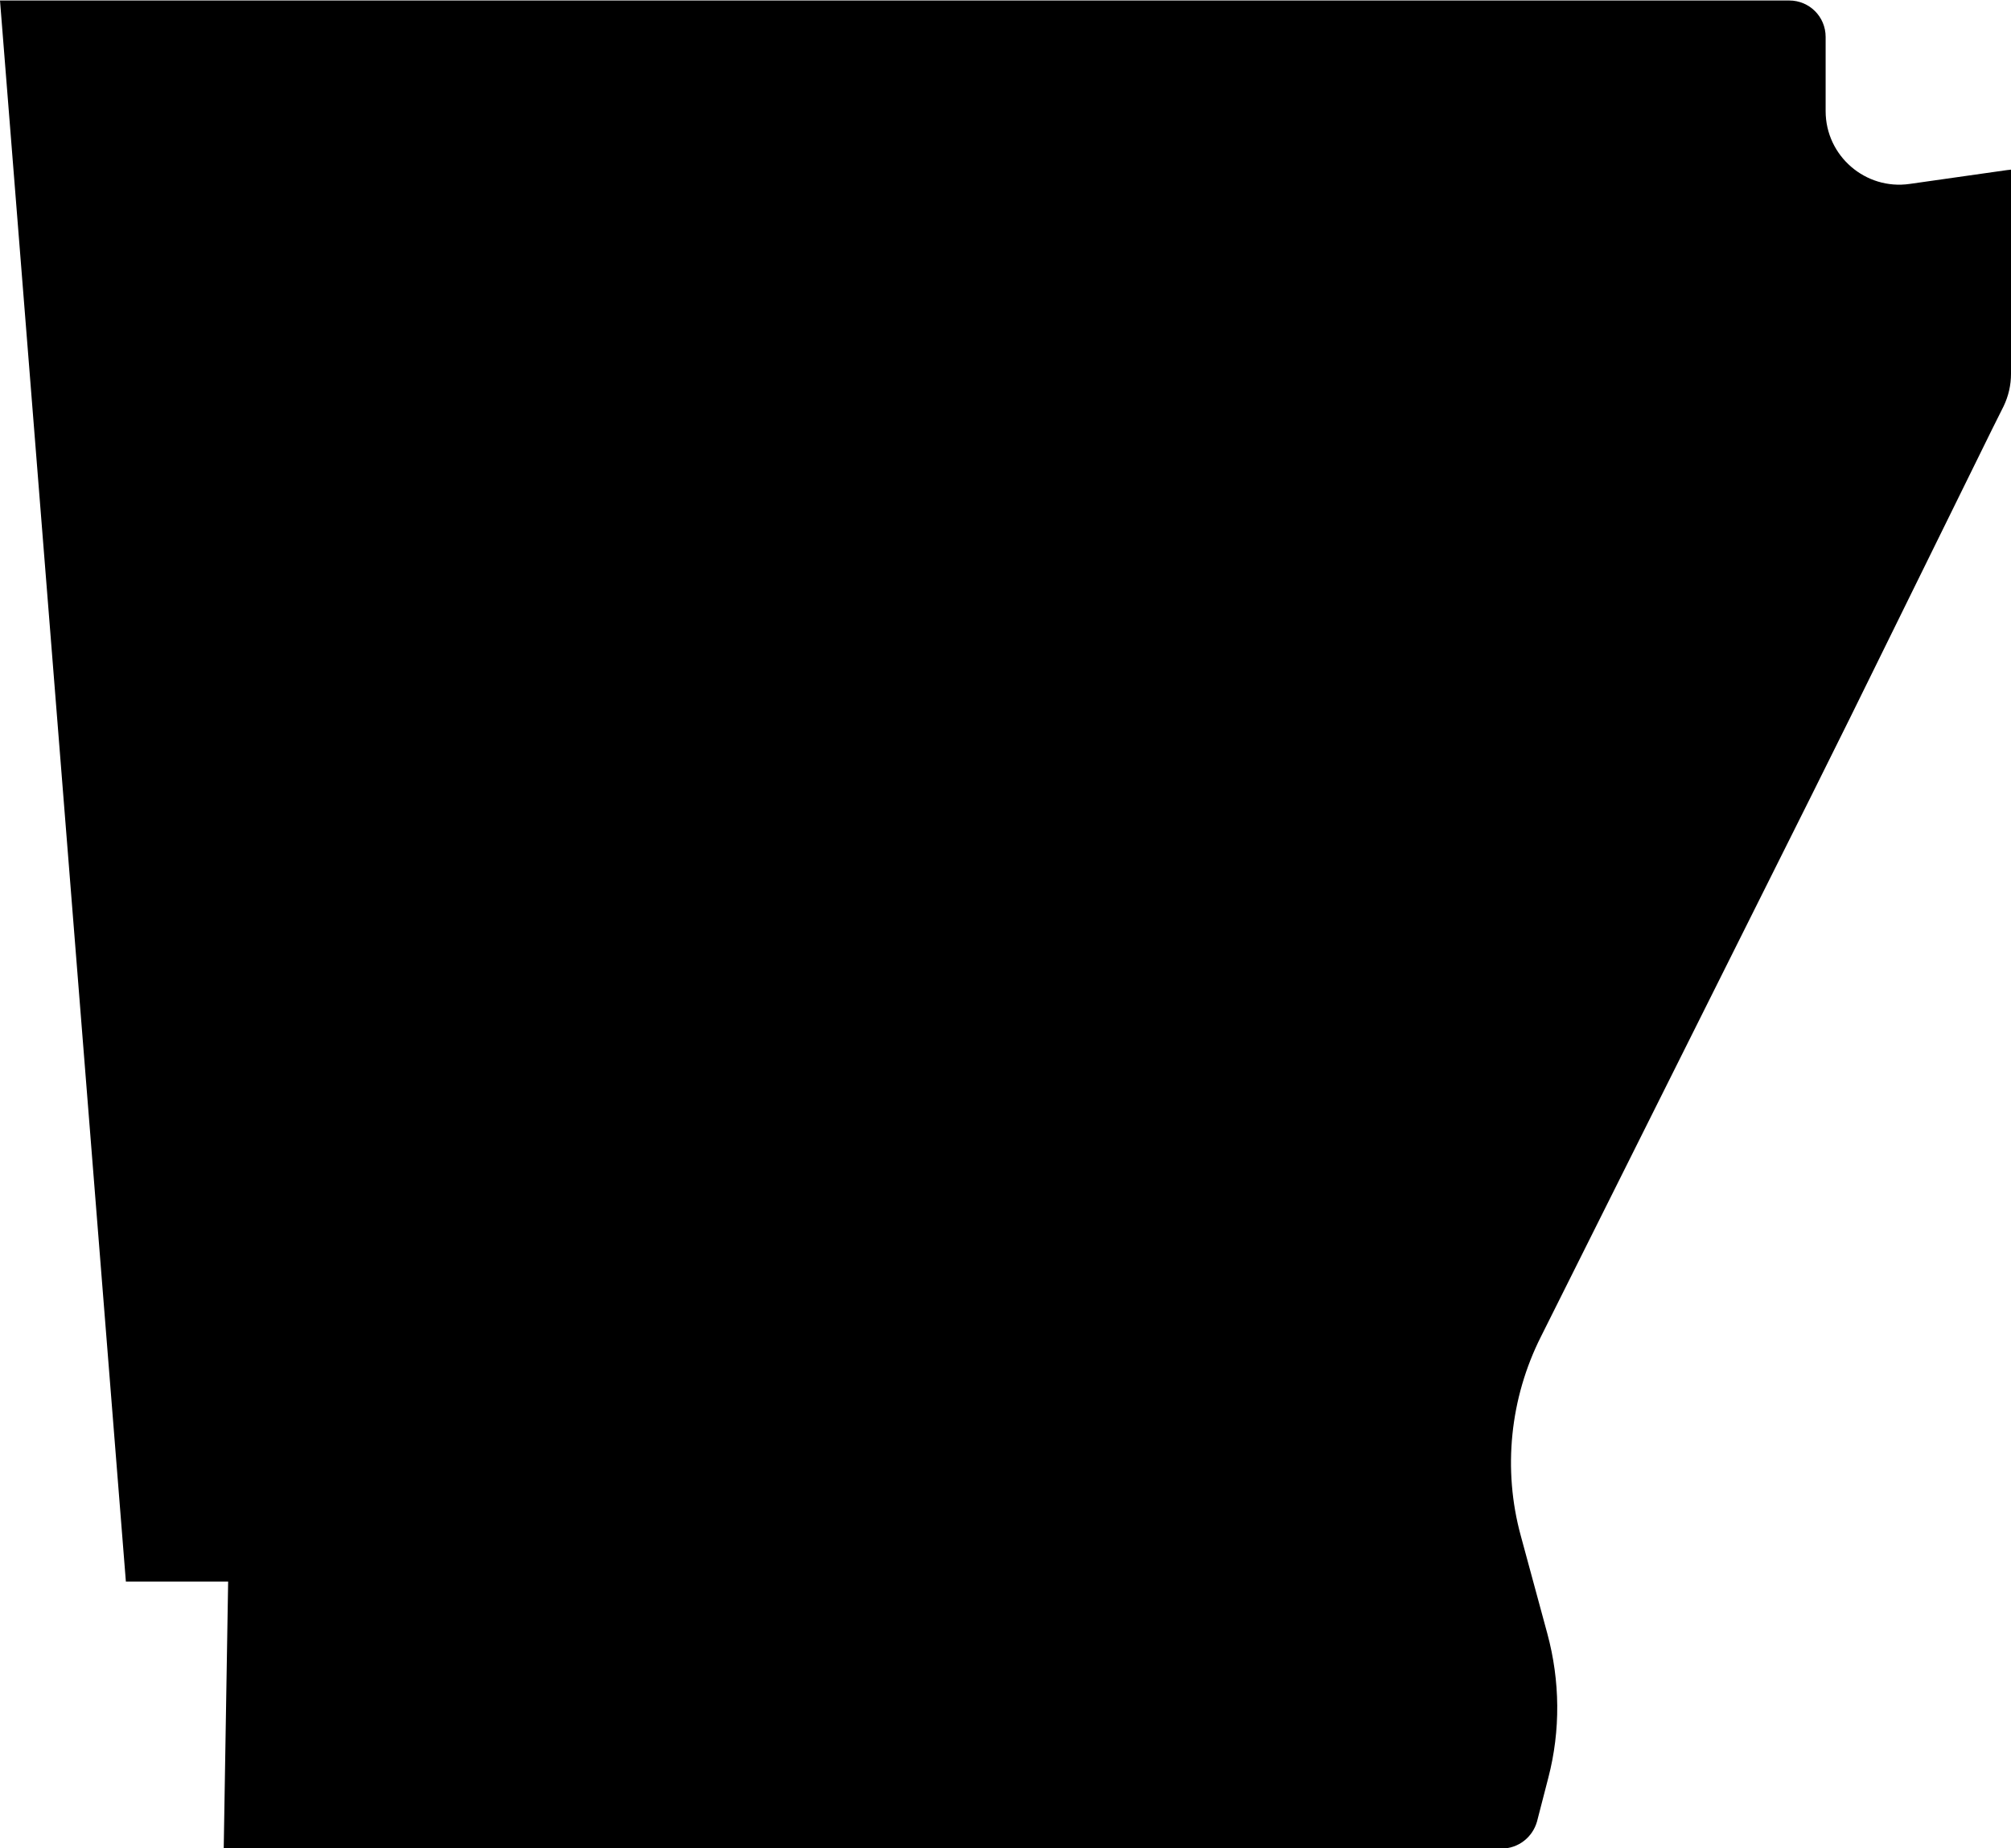
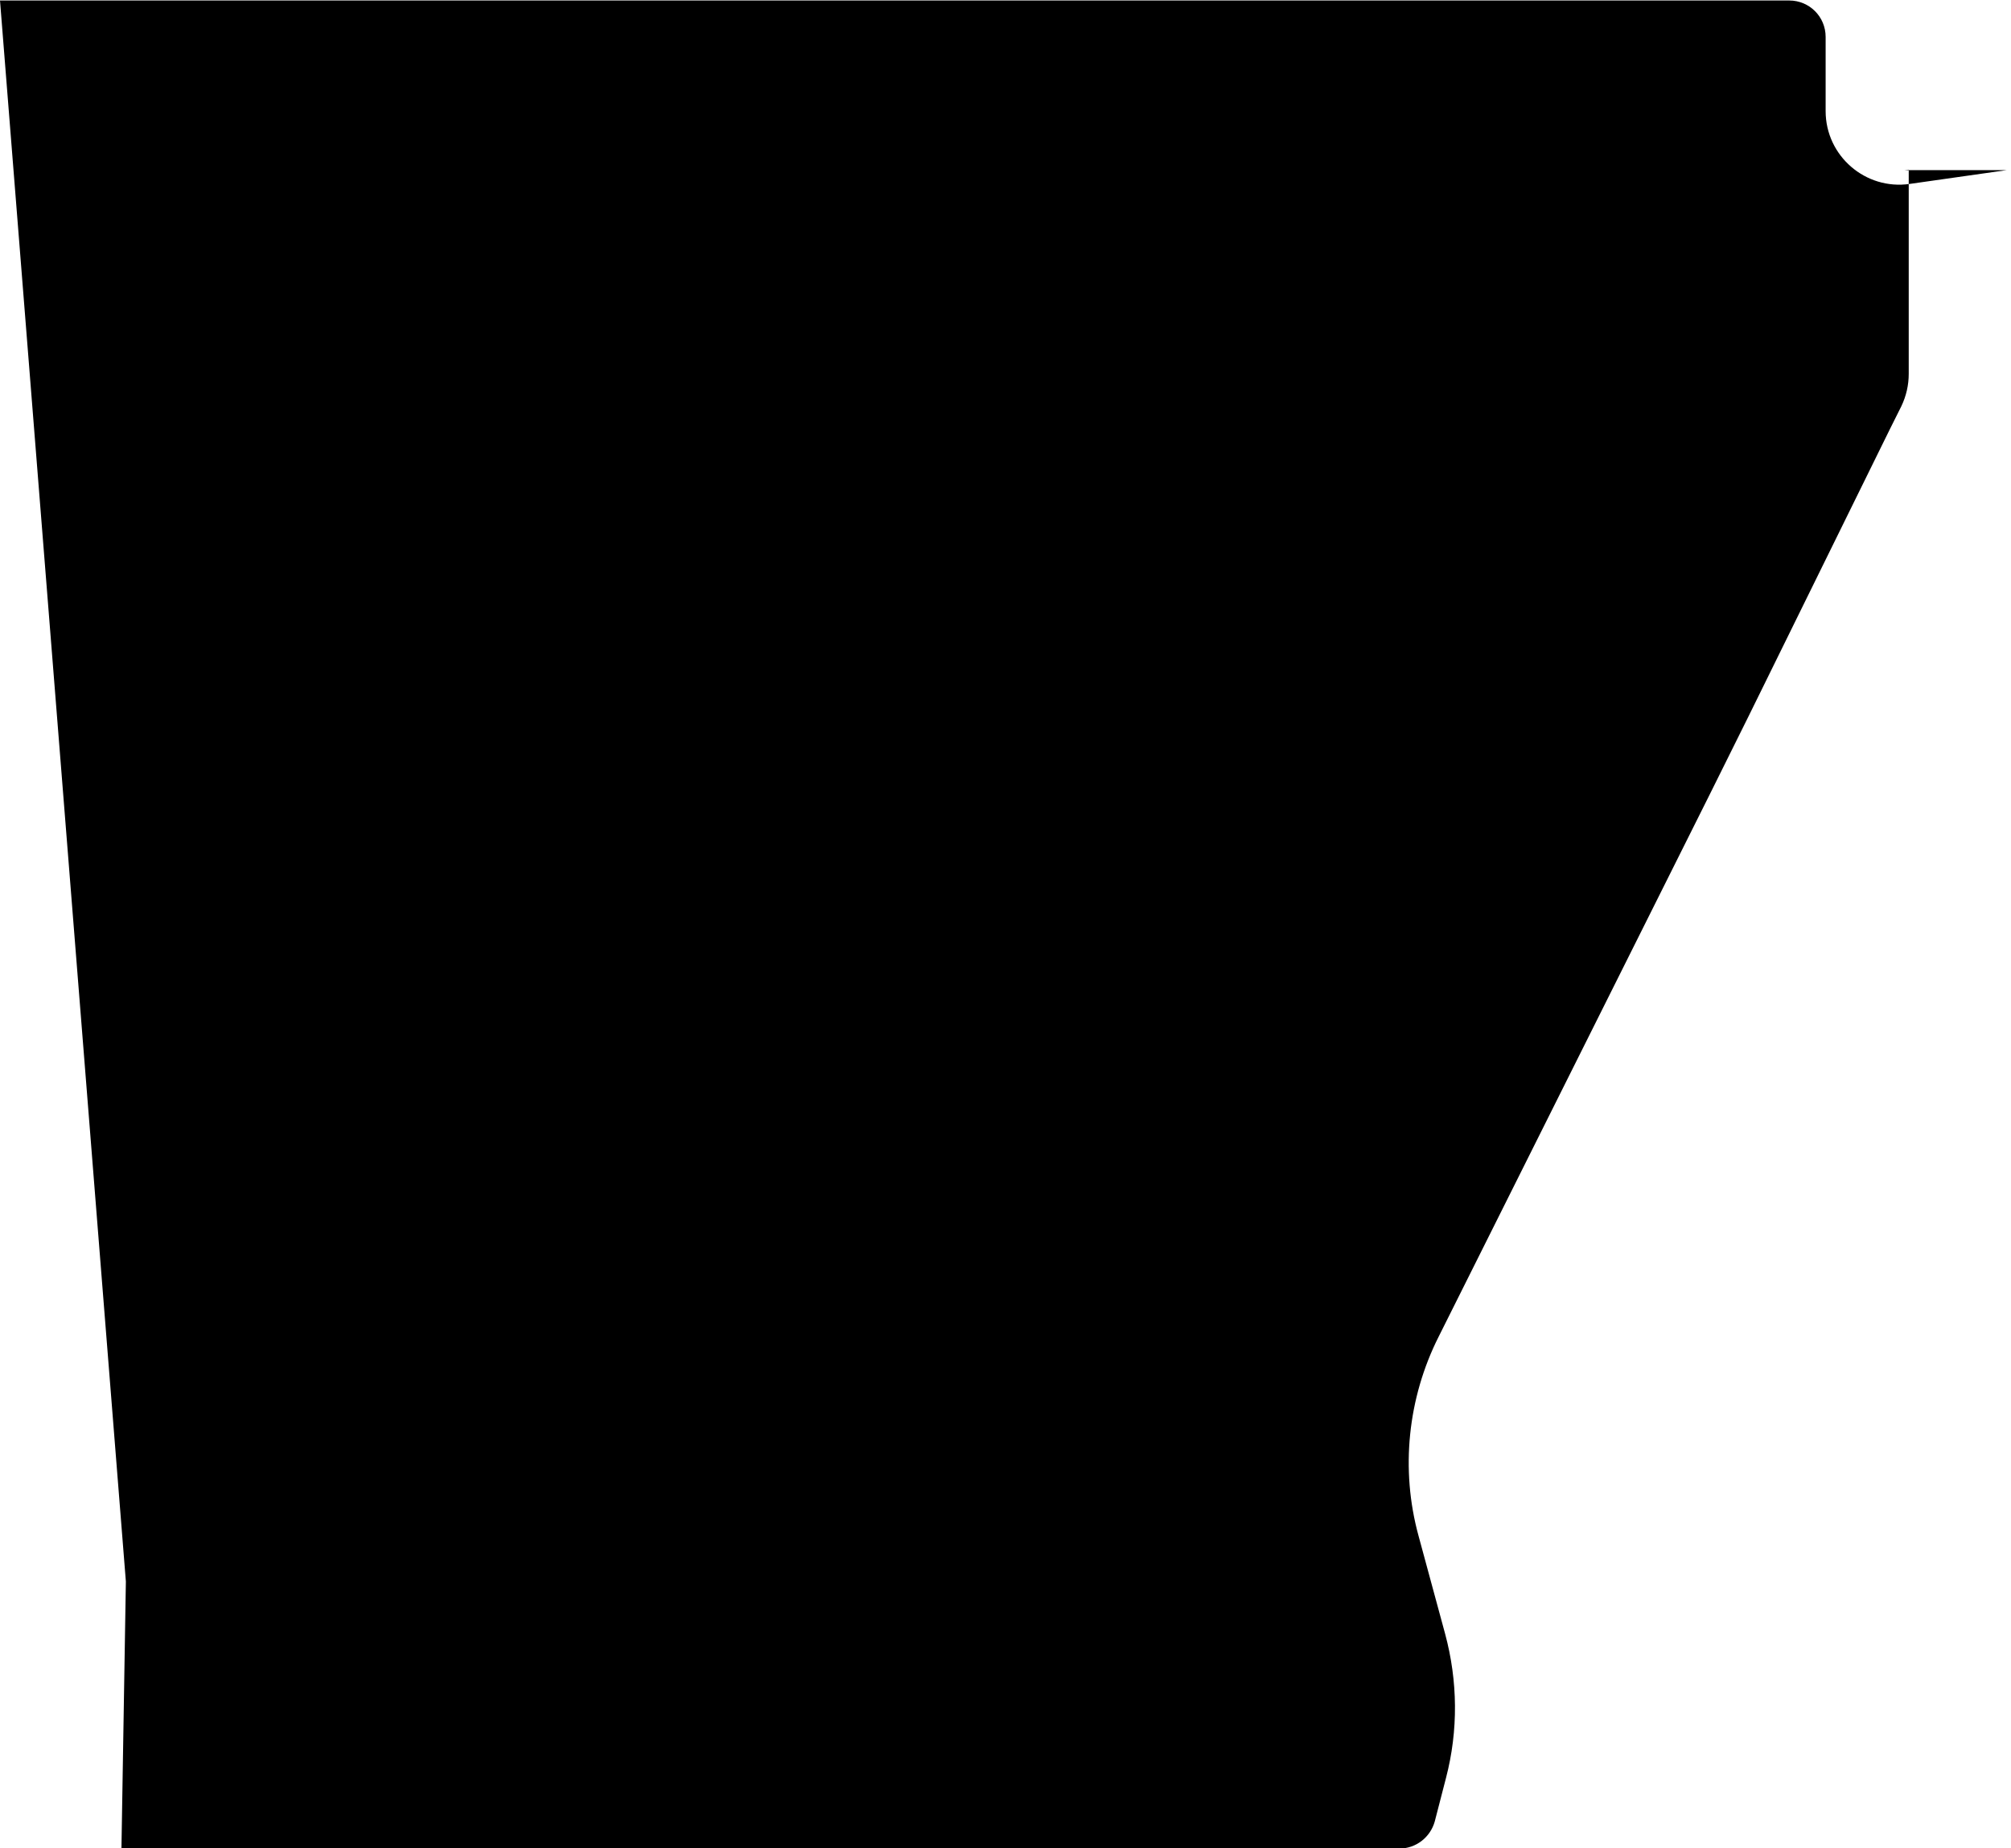
<svg xmlns="http://www.w3.org/2000/svg" id="Layer_2" data-name="Layer 2" viewBox="0 0 40.9 37.58">
  <defs>
    <style>
      .cls-1 {
        stroke-width: 0px;
      }
    </style>
  </defs>
  <g id="AR">
-     <path class="cls-1" d="m40.81,3.46l-1.97.28c-.9.13-1.71-.57-1.71-1.48V.75c0-.41-.33-.74-.74-.74H0s2.56,32.15,2.56,32.15h2.08s-.09,5.43-.09,5.43h25.99c.34,0,.63-.23.72-.55l.23-.89c.25-.96.24-1.97-.02-2.93l-.54-1.99c-.37-1.35-.22-2.8.41-4.05l4.14-8.28,1.37-2.74.79-1.59,2.88-5.85.23-.46c.1-.21.15-.43.15-.66V3.45s-.09.01-.09.01Z" />
+     <path class="cls-1" d="m40.81,3.46l-1.97.28c-.9.13-1.71-.57-1.71-1.48V.75c0-.41-.33-.74-.74-.74H0s2.56,32.15,2.56,32.15s-.09,5.43-.09,5.43h25.99c.34,0,.63-.23.72-.55l.23-.89c.25-.96.24-1.97-.02-2.93l-.54-1.99c-.37-1.35-.22-2.8.41-4.05l4.14-8.28,1.37-2.74.79-1.59,2.88-5.85.23-.46c.1-.21.15-.43.15-.66V3.45s-.09.01-.09.01Z" />
  </g>
</svg>